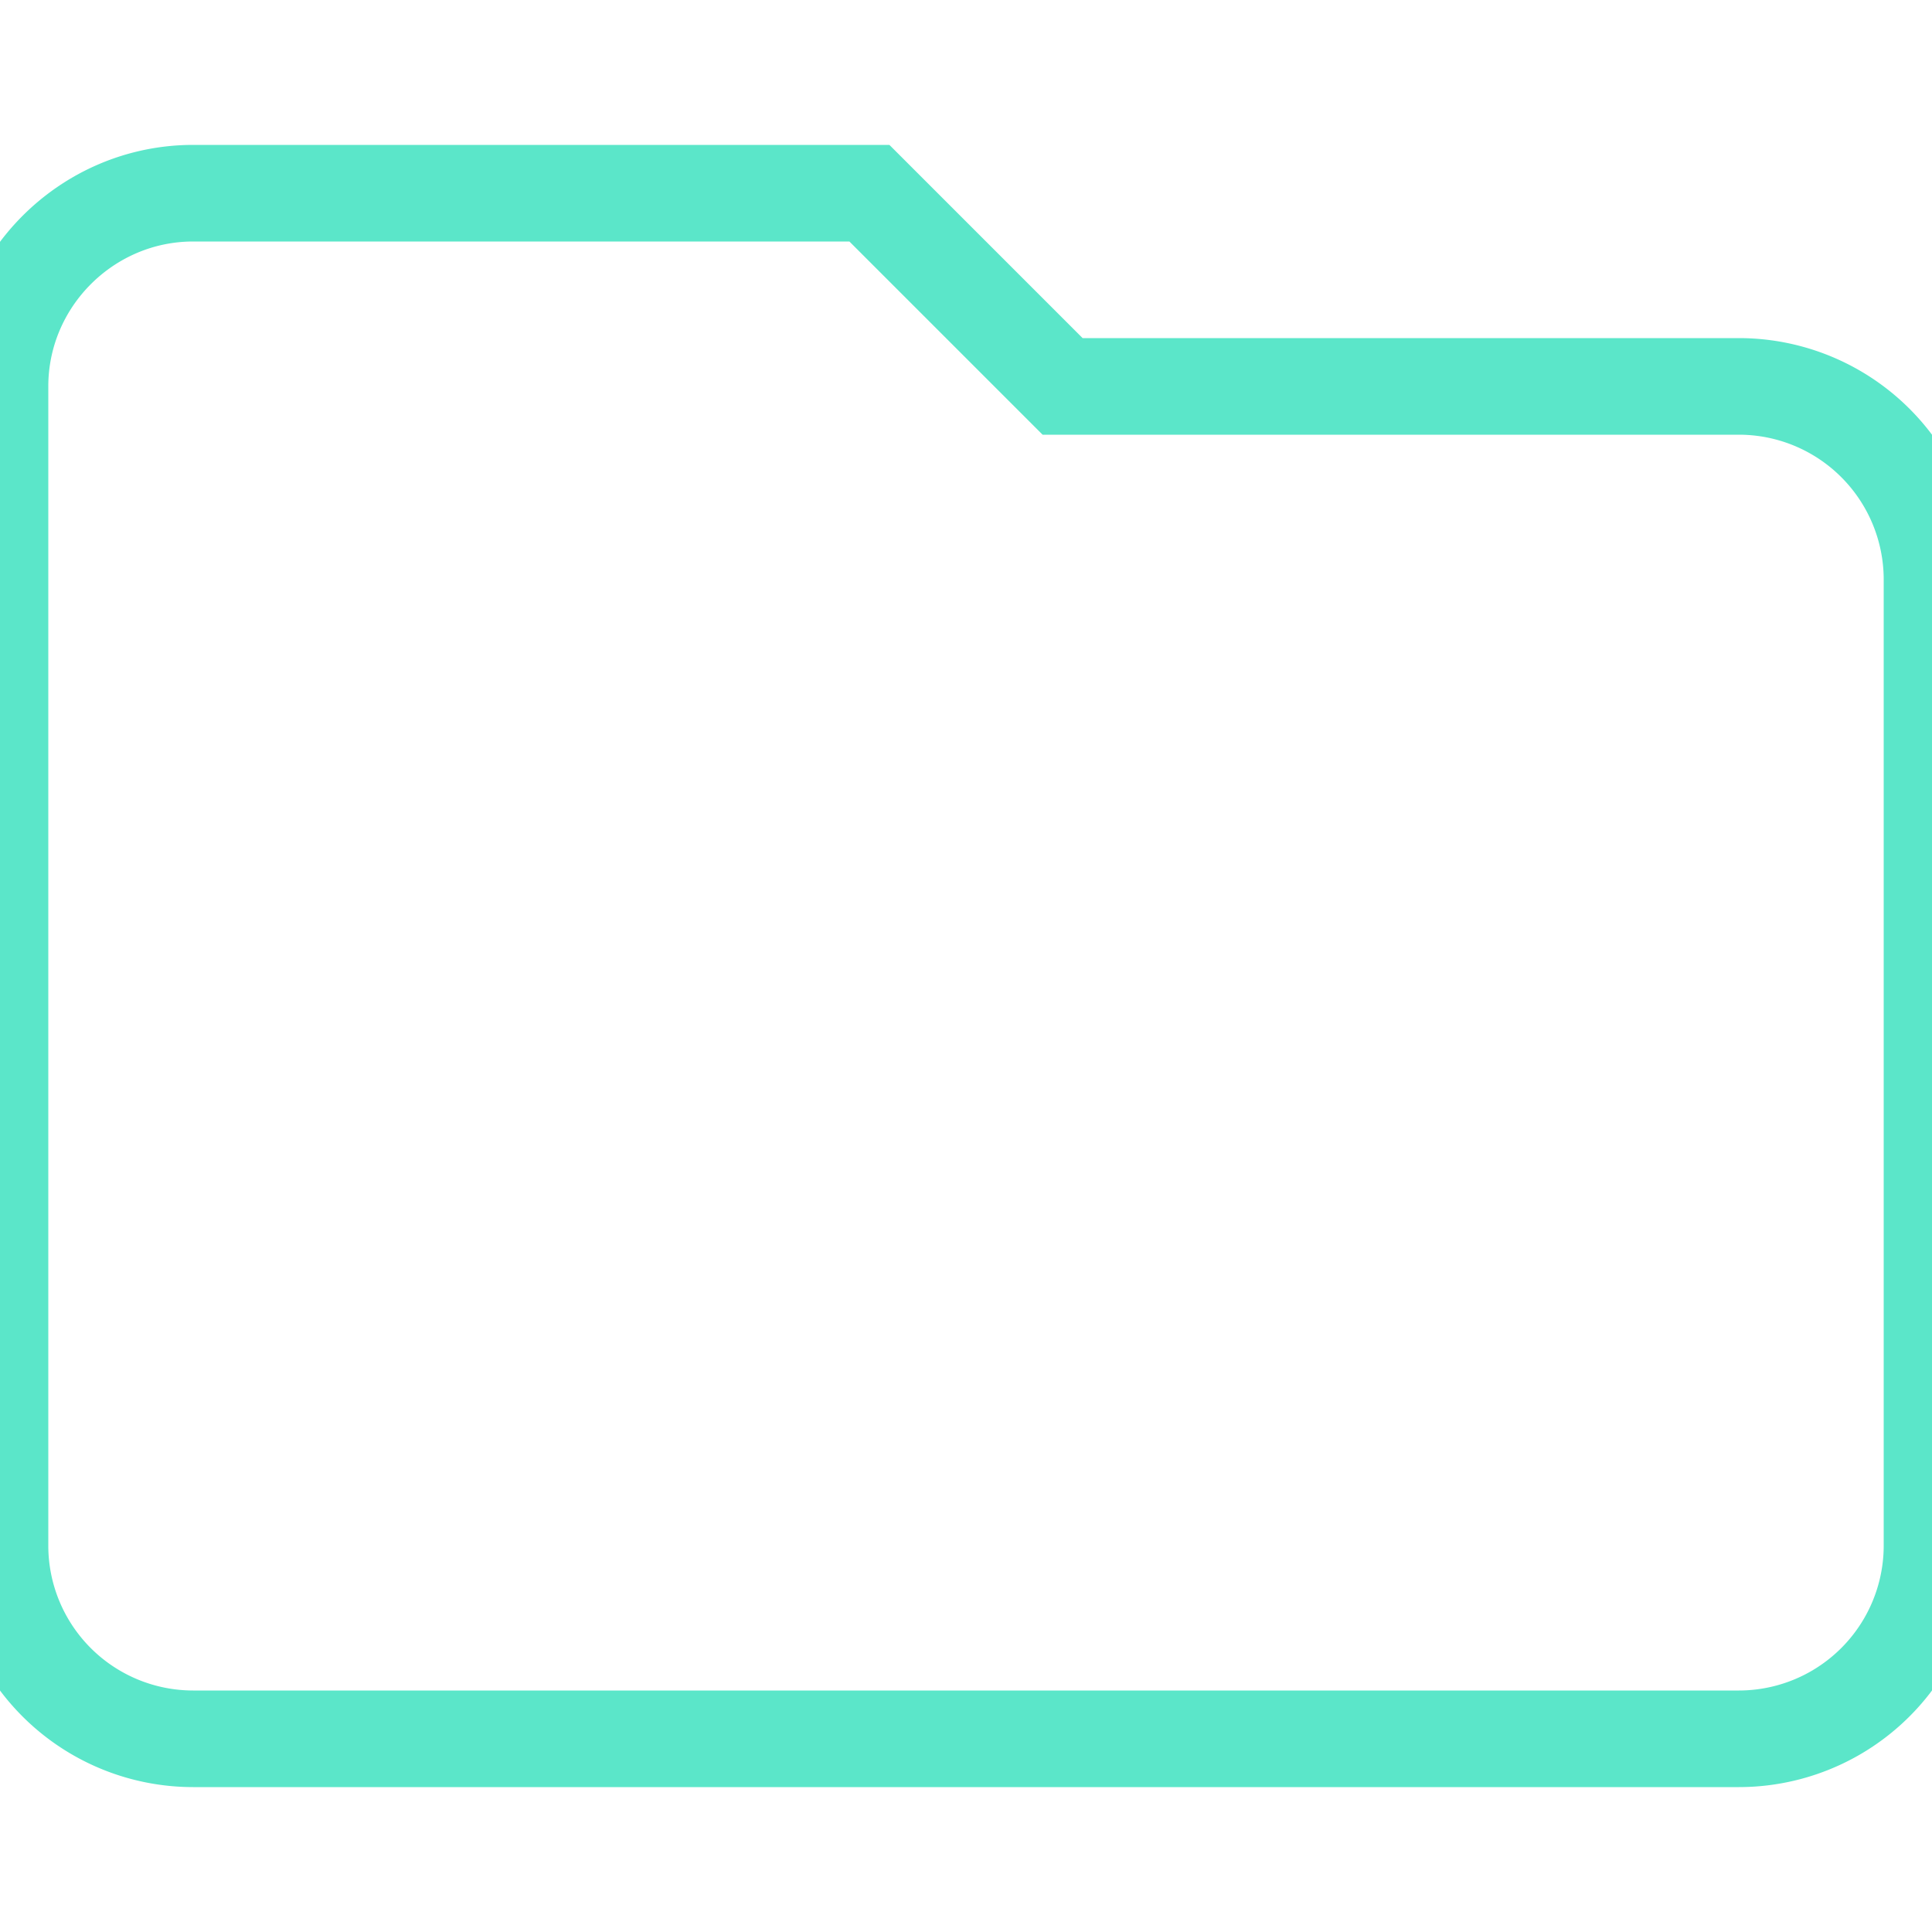
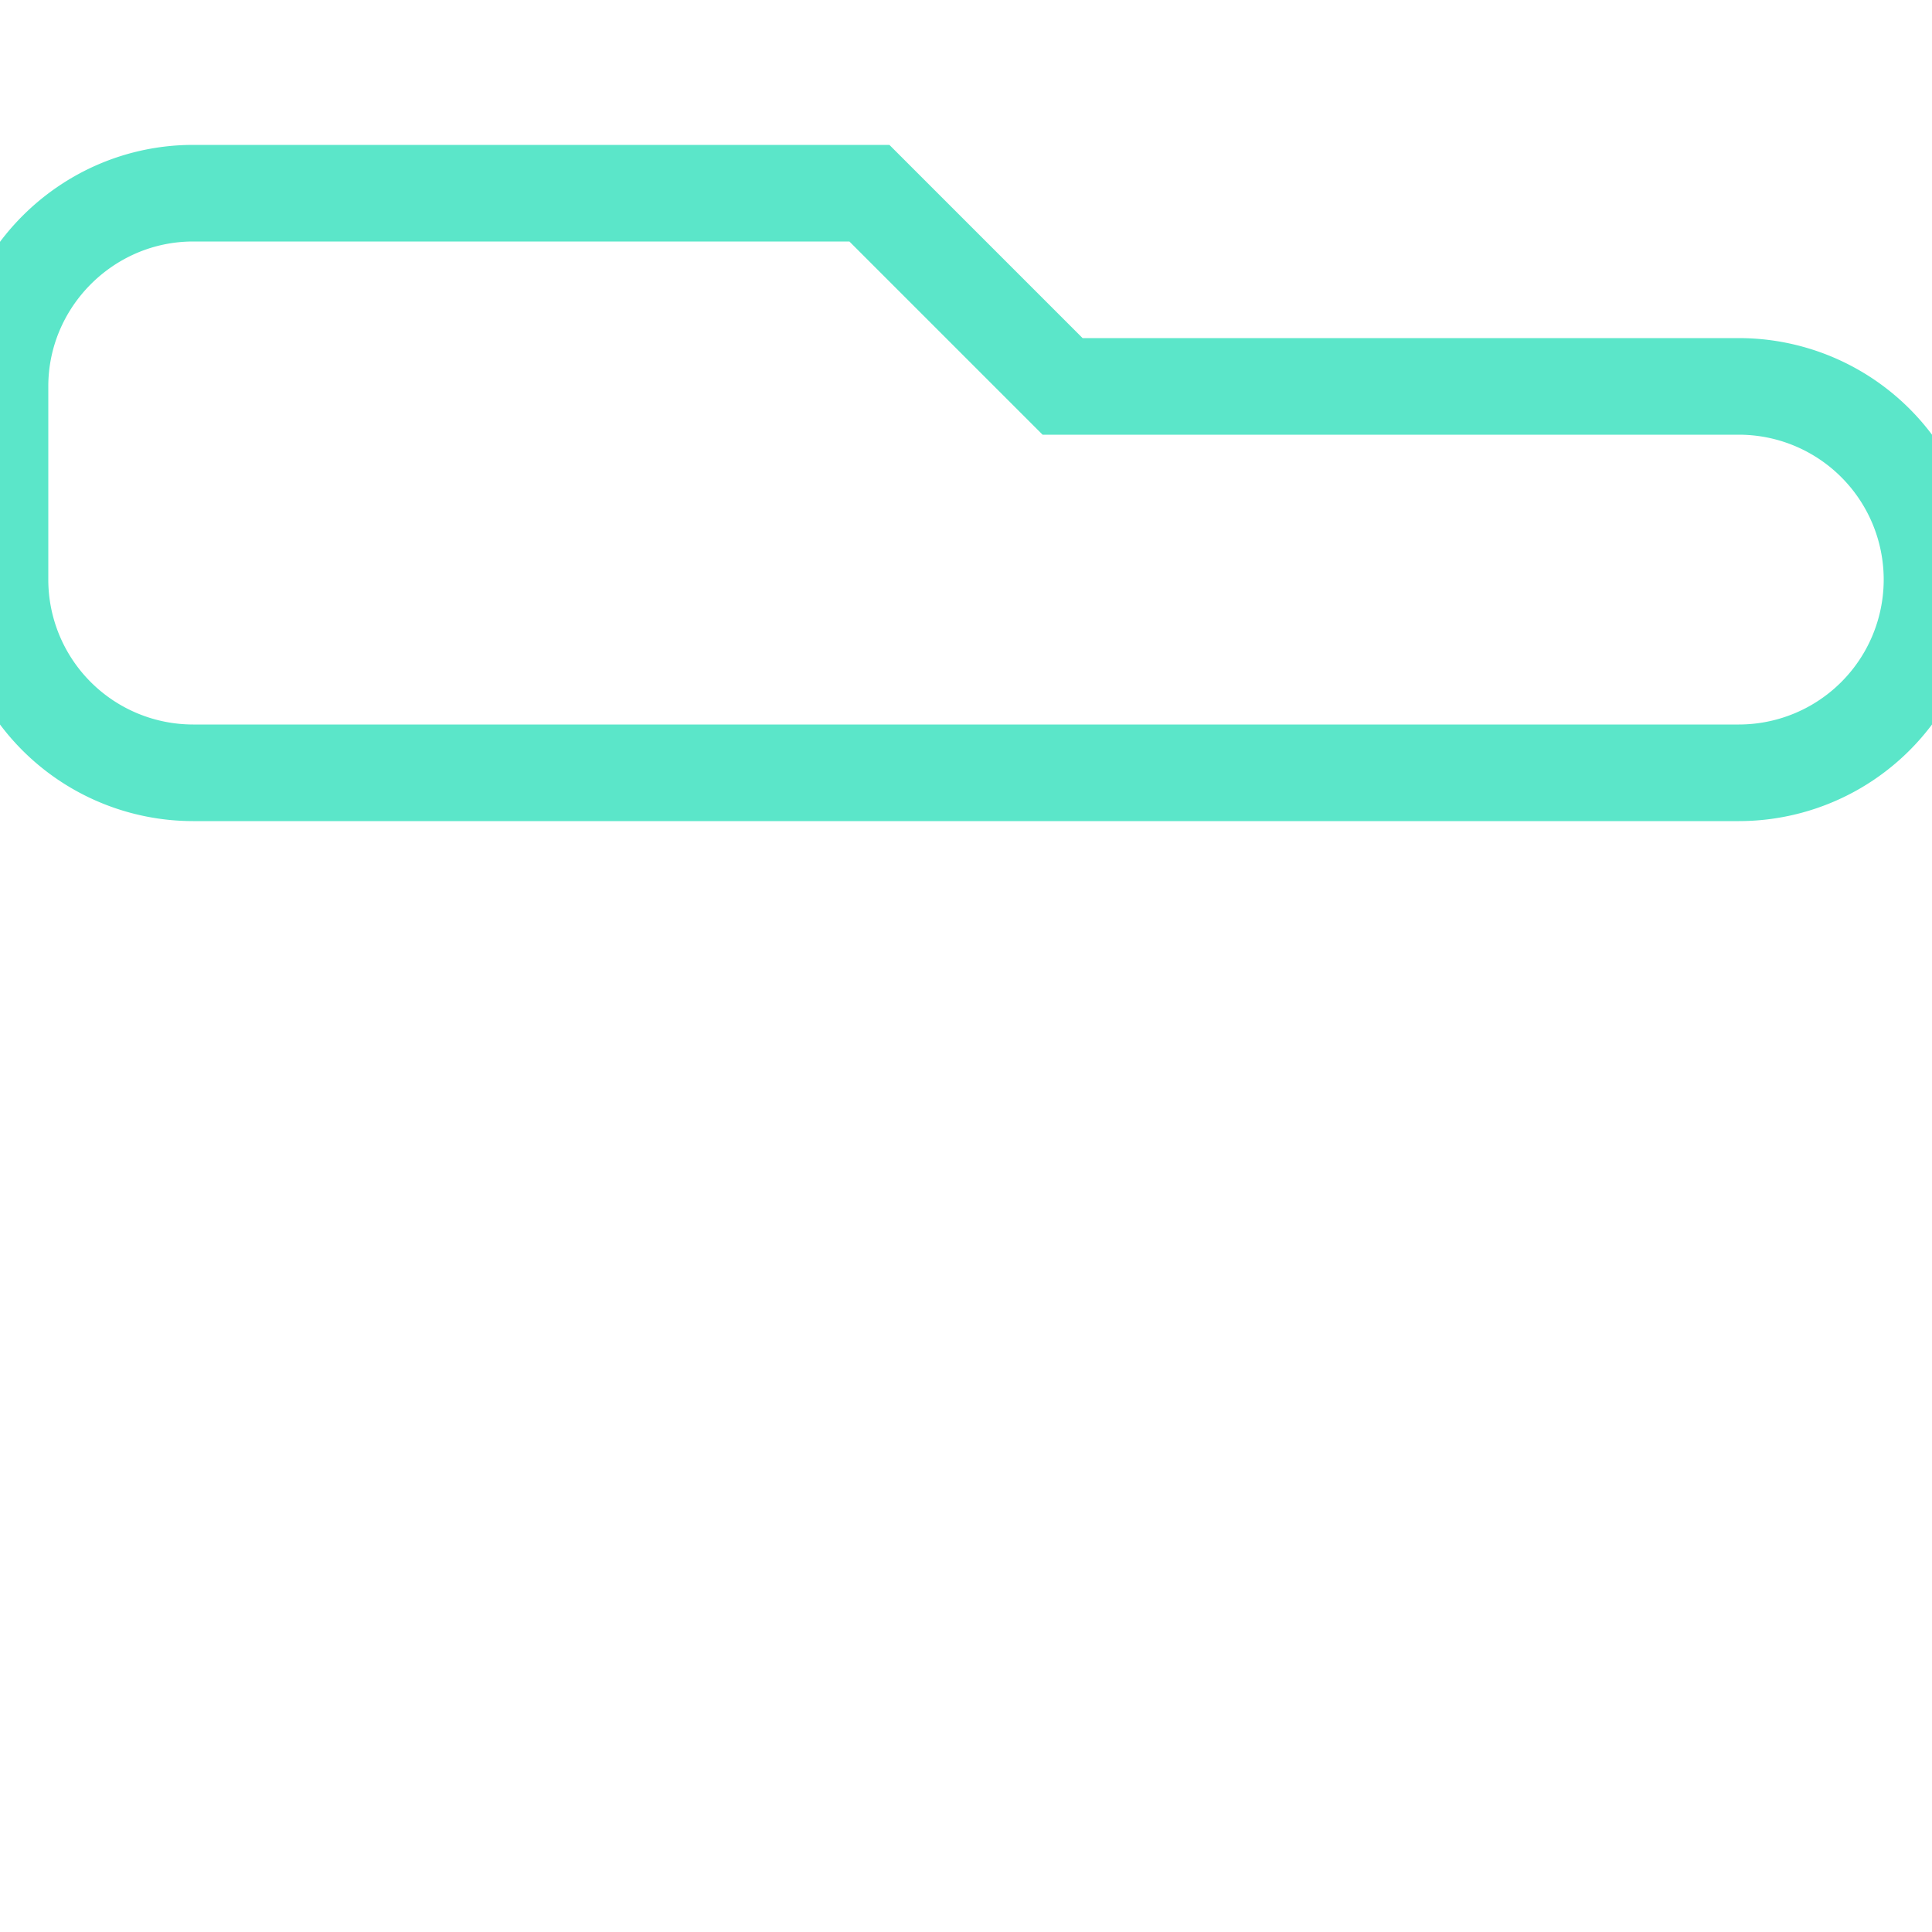
<svg xmlns="http://www.w3.org/2000/svg" viewBox="0 0 20 20" stroke="#5be6c9" stroke-width="1." fill="none">
-   <path d="M0 4c0-1.1.9-2 2-2h7l2 2h7a2 2 0 0 1 2 2v10a2 2 0 0 1-2 2H2a2 2 0 0 1-2-2V4z" />
+   <path d="M0 4c0-1.1.9-2 2-2h7l2 2h7a2 2 0 0 1 2 2a2 2 0 0 1-2 2H2a2 2 0 0 1-2-2V4z" />
</svg>